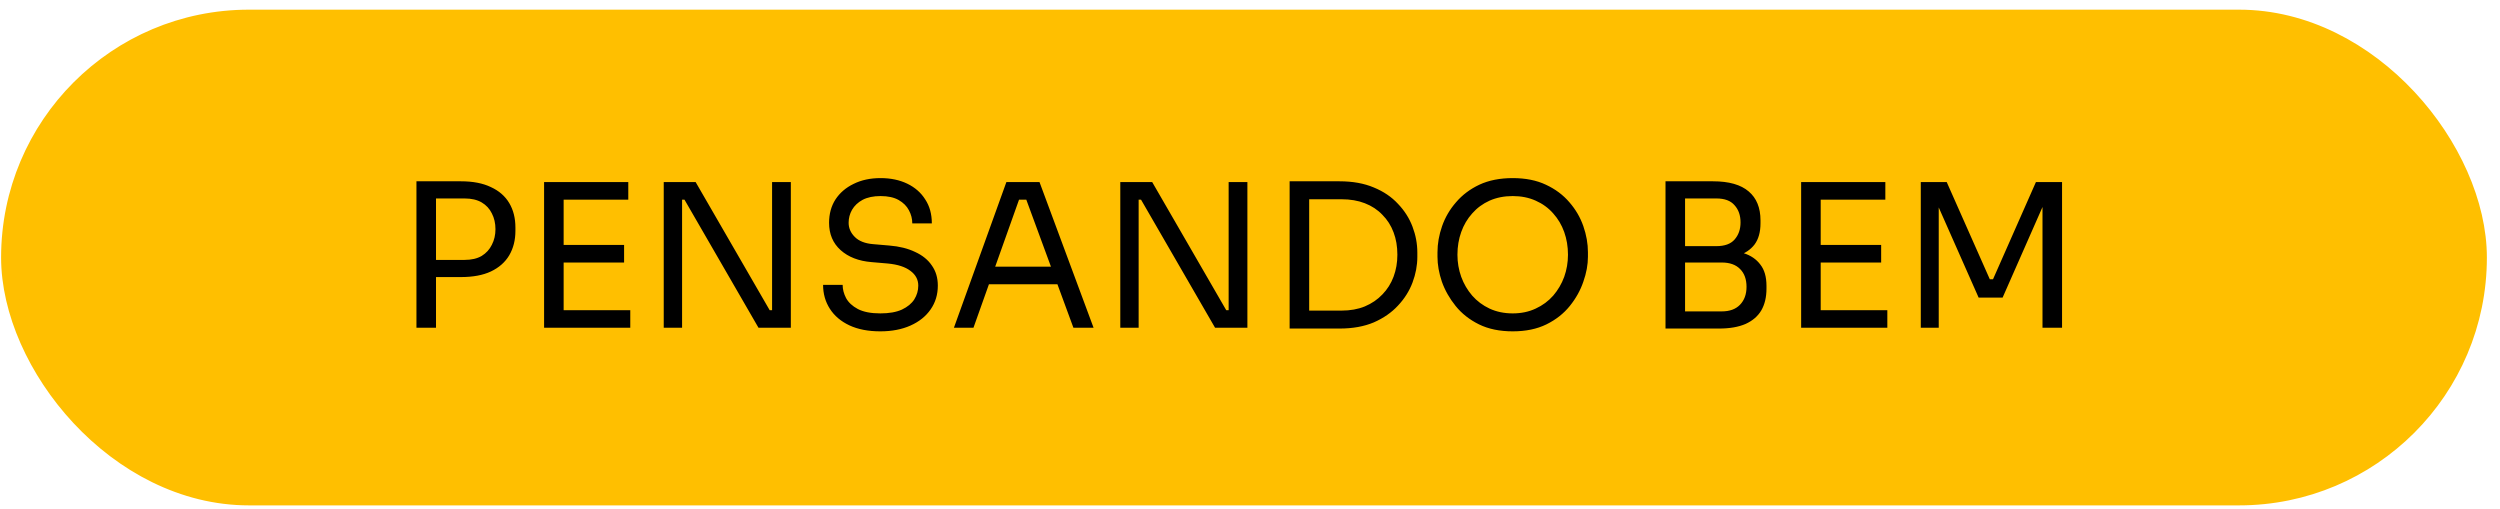
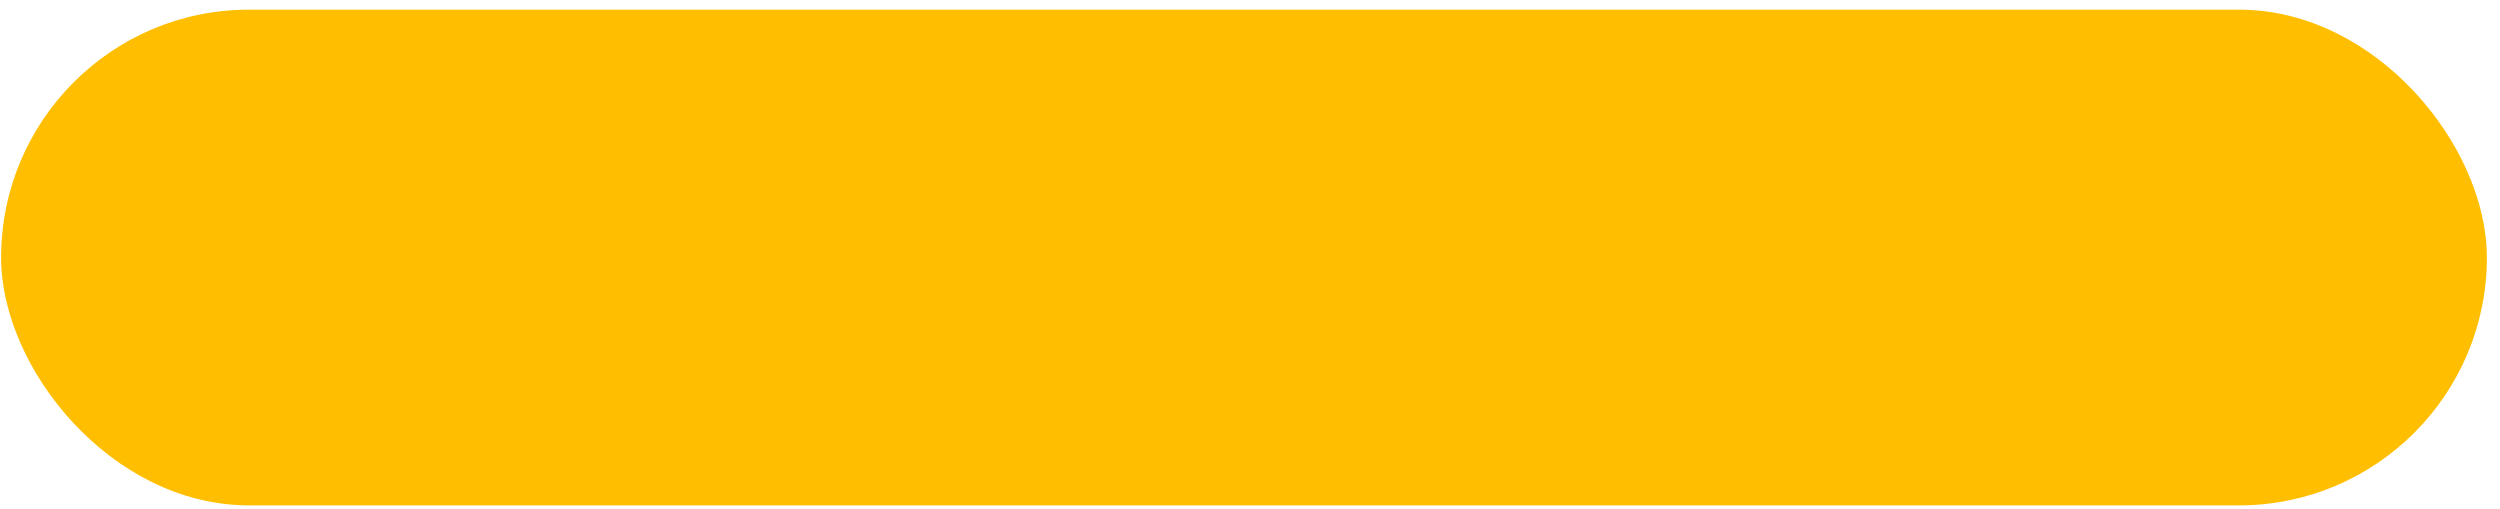
<svg xmlns="http://www.w3.org/2000/svg" width="162" height="33" viewBox="0 0 162 33" fill="none">
  <rect x="0.515" y="1.07" width="160.191" height="31.235" rx="15.617" fill="#FFBF00" stroke="#FFBF00" stroke-width="0.887" />
-   <path d="M27.994 17.954V16.842H30.102C30.55 16.842 30.921 16.756 31.214 16.584C31.507 16.403 31.727 16.161 31.873 15.86C32.029 15.558 32.106 15.222 32.106 14.851C32.106 14.472 32.029 14.131 31.873 13.83C31.727 13.528 31.507 13.291 31.214 13.118C30.921 12.946 30.55 12.86 30.102 12.86H27.994V11.748H29.869C30.645 11.748 31.291 11.873 31.809 12.123C32.335 12.364 32.731 12.709 32.998 13.157C33.266 13.606 33.399 14.136 33.399 14.748V14.955C33.399 15.558 33.266 16.088 32.998 16.545C32.731 16.993 32.335 17.342 31.809 17.592C31.291 17.834 30.645 17.954 29.869 17.954H27.994ZM26.986 21.239V11.748H28.253V21.239H26.986ZM35.257 21.239V11.8H36.524V21.239H35.257ZM36.265 21.239V20.101H40.842V21.239H36.265ZM36.265 17.011V15.873H40.441V17.011H36.265ZM36.265 12.938V11.8H40.713V12.938H36.265ZM43.01 21.239V11.8H45.078L49.875 20.101H50.289L50.031 20.334V11.8H51.246V21.239H49.151L44.354 12.938H43.941L44.199 12.705V21.239H43.01ZM57.047 21.471C56.263 21.471 55.594 21.342 55.043 21.084C54.491 20.825 54.069 20.467 53.776 20.01C53.483 19.553 53.336 19.036 53.336 18.459H54.603C54.603 18.743 54.676 19.028 54.823 19.312C54.978 19.596 55.232 19.834 55.586 20.023C55.948 20.213 56.435 20.308 57.047 20.308C57.616 20.308 58.081 20.226 58.443 20.062C58.805 19.89 59.073 19.67 59.245 19.403C59.417 19.127 59.504 18.829 59.504 18.51C59.504 18.122 59.336 17.804 58.999 17.554C58.663 17.295 58.172 17.136 57.525 17.075L56.478 16.985C55.642 16.916 54.974 16.657 54.474 16.209C53.974 15.761 53.724 15.17 53.724 14.437C53.724 13.86 53.862 13.356 54.138 12.925C54.422 12.494 54.814 12.157 55.314 11.916C55.814 11.666 56.396 11.541 57.06 11.541C57.715 11.541 58.292 11.662 58.792 11.903C59.292 12.145 59.68 12.485 59.956 12.925C60.241 13.356 60.383 13.873 60.383 14.476H59.116C59.116 14.175 59.042 13.89 58.896 13.623C58.758 13.356 58.538 13.136 58.236 12.963C57.935 12.791 57.542 12.705 57.06 12.705C56.594 12.705 56.206 12.787 55.896 12.95C55.594 13.114 55.366 13.33 55.211 13.597C55.064 13.856 54.991 14.136 54.991 14.437C54.991 14.782 55.125 15.088 55.392 15.355C55.659 15.623 56.056 15.778 56.581 15.821L57.629 15.911C58.275 15.963 58.831 16.101 59.297 16.325C59.771 16.541 60.133 16.834 60.383 17.204C60.642 17.567 60.771 18.002 60.771 18.51C60.771 19.088 60.616 19.601 60.305 20.049C59.995 20.497 59.56 20.846 58.999 21.096C58.439 21.346 57.788 21.471 57.047 21.471ZM61.813 21.239L65.213 11.8H67.36L70.864 21.239H69.558L66.39 12.627L67.011 12.938H65.485L66.144 12.627L63.08 21.239H61.813ZM63.843 18.42L64.27 17.282H68.343L68.769 18.42H63.843ZM72.595 21.239V11.8H74.663L79.461 20.101H79.874L79.616 20.334V11.8H80.831V21.239H78.737L73.939 12.938H73.526L73.784 12.705V21.239H72.595ZM84.576 21.29V20.127H86.929C87.498 20.127 88.003 20.036 88.442 19.855C88.891 19.666 89.27 19.407 89.58 19.079C89.899 18.752 90.14 18.368 90.304 17.928C90.468 17.489 90.55 17.015 90.55 16.506C90.55 15.972 90.468 15.489 90.304 15.058C90.14 14.618 89.899 14.239 89.58 13.92C89.27 13.593 88.891 13.343 88.442 13.17C88.003 12.998 87.498 12.912 86.929 12.912H84.576V11.748H86.8C87.653 11.748 88.395 11.882 89.024 12.149C89.653 12.407 90.175 12.761 90.589 13.209C91.011 13.649 91.326 14.144 91.533 14.696C91.739 15.239 91.843 15.795 91.843 16.364V16.648C91.843 17.2 91.739 17.752 91.533 18.303C91.326 18.855 91.011 19.355 90.589 19.803C90.175 20.252 89.653 20.614 89.024 20.89C88.395 21.157 87.653 21.29 86.8 21.29H84.576ZM83.568 21.29V11.748H84.835V21.29H83.568ZM98.024 21.471C97.179 21.471 96.451 21.32 95.838 21.019C95.227 20.717 94.722 20.321 94.326 19.829C93.929 19.338 93.632 18.812 93.433 18.252C93.244 17.692 93.149 17.153 93.149 16.636V16.351C93.149 15.791 93.248 15.226 93.446 14.657C93.645 14.088 93.946 13.571 94.352 13.106C94.757 12.632 95.261 12.252 95.864 11.968C96.476 11.683 97.196 11.541 98.024 11.541C98.851 11.541 99.567 11.683 100.17 11.968C100.782 12.252 101.291 12.632 101.696 13.106C102.101 13.571 102.403 14.088 102.601 14.657C102.799 15.226 102.898 15.791 102.898 16.351V16.636C102.898 17.153 102.799 17.692 102.601 18.252C102.411 18.812 102.118 19.338 101.722 19.829C101.325 20.321 100.821 20.717 100.209 21.019C99.597 21.32 98.868 21.471 98.024 21.471ZM98.024 20.308C98.575 20.308 99.071 20.204 99.511 19.997C99.959 19.791 100.338 19.51 100.648 19.157C100.959 18.795 101.196 18.39 101.36 17.942C101.523 17.485 101.605 17.006 101.605 16.506C101.605 15.98 101.523 15.489 101.36 15.032C101.196 14.575 100.959 14.175 100.648 13.83C100.338 13.476 99.959 13.2 99.511 13.002C99.071 12.804 98.575 12.705 98.024 12.705C97.472 12.705 96.972 12.804 96.524 13.002C96.084 13.2 95.709 13.476 95.399 13.83C95.088 14.175 94.852 14.575 94.688 15.032C94.524 15.489 94.442 15.98 94.442 16.506C94.442 17.006 94.524 17.485 94.688 17.942C94.852 18.39 95.088 18.795 95.399 19.157C95.709 19.51 96.084 19.791 96.524 19.997C96.972 20.204 97.472 20.308 98.024 20.308ZM108.934 21.29V20.178H111.571C112.08 20.178 112.472 20.036 112.748 19.752C113.033 19.459 113.175 19.071 113.175 18.588C113.175 18.097 113.037 17.713 112.761 17.437C112.485 17.153 112.089 17.011 111.571 17.011H108.934V16.183H111.39C111.994 16.183 112.524 16.256 112.981 16.403C113.446 16.549 113.808 16.795 114.067 17.14C114.334 17.476 114.468 17.937 114.468 18.523V18.704C114.468 19.256 114.356 19.726 114.132 20.114C113.908 20.493 113.567 20.786 113.11 20.993C112.653 21.191 112.08 21.29 111.39 21.29H108.934ZM107.925 21.29V11.748H109.192V21.29H107.925ZM108.934 16.778V15.95H111.222C111.757 15.95 112.149 15.808 112.399 15.524C112.658 15.23 112.787 14.86 112.787 14.412C112.787 13.955 112.658 13.584 112.399 13.3C112.149 13.007 111.757 12.86 111.222 12.86H108.934V11.748H111.003C112.037 11.748 112.808 11.968 113.317 12.407C113.826 12.838 114.08 13.463 114.08 14.282V14.463C114.08 15.041 113.951 15.502 113.692 15.847C113.433 16.183 113.071 16.424 112.606 16.571C112.149 16.709 111.615 16.778 111.003 16.778H108.934ZM116.714 21.239V11.8H117.981V21.239H116.714ZM117.722 21.239V20.101H122.299V21.239H117.722ZM117.722 17.011V15.873H121.899V17.011H117.722ZM117.722 12.938V11.8H122.17V12.938H117.722ZM124.467 21.239V11.8H126.148L128.94 18.097H129.147L131.927 11.8H133.621V21.239H132.354V13.183L132.444 13.209L129.768 19.286H128.216L125.527 13.209L125.63 13.183V21.239H124.467Z" fill="black" />
</svg>